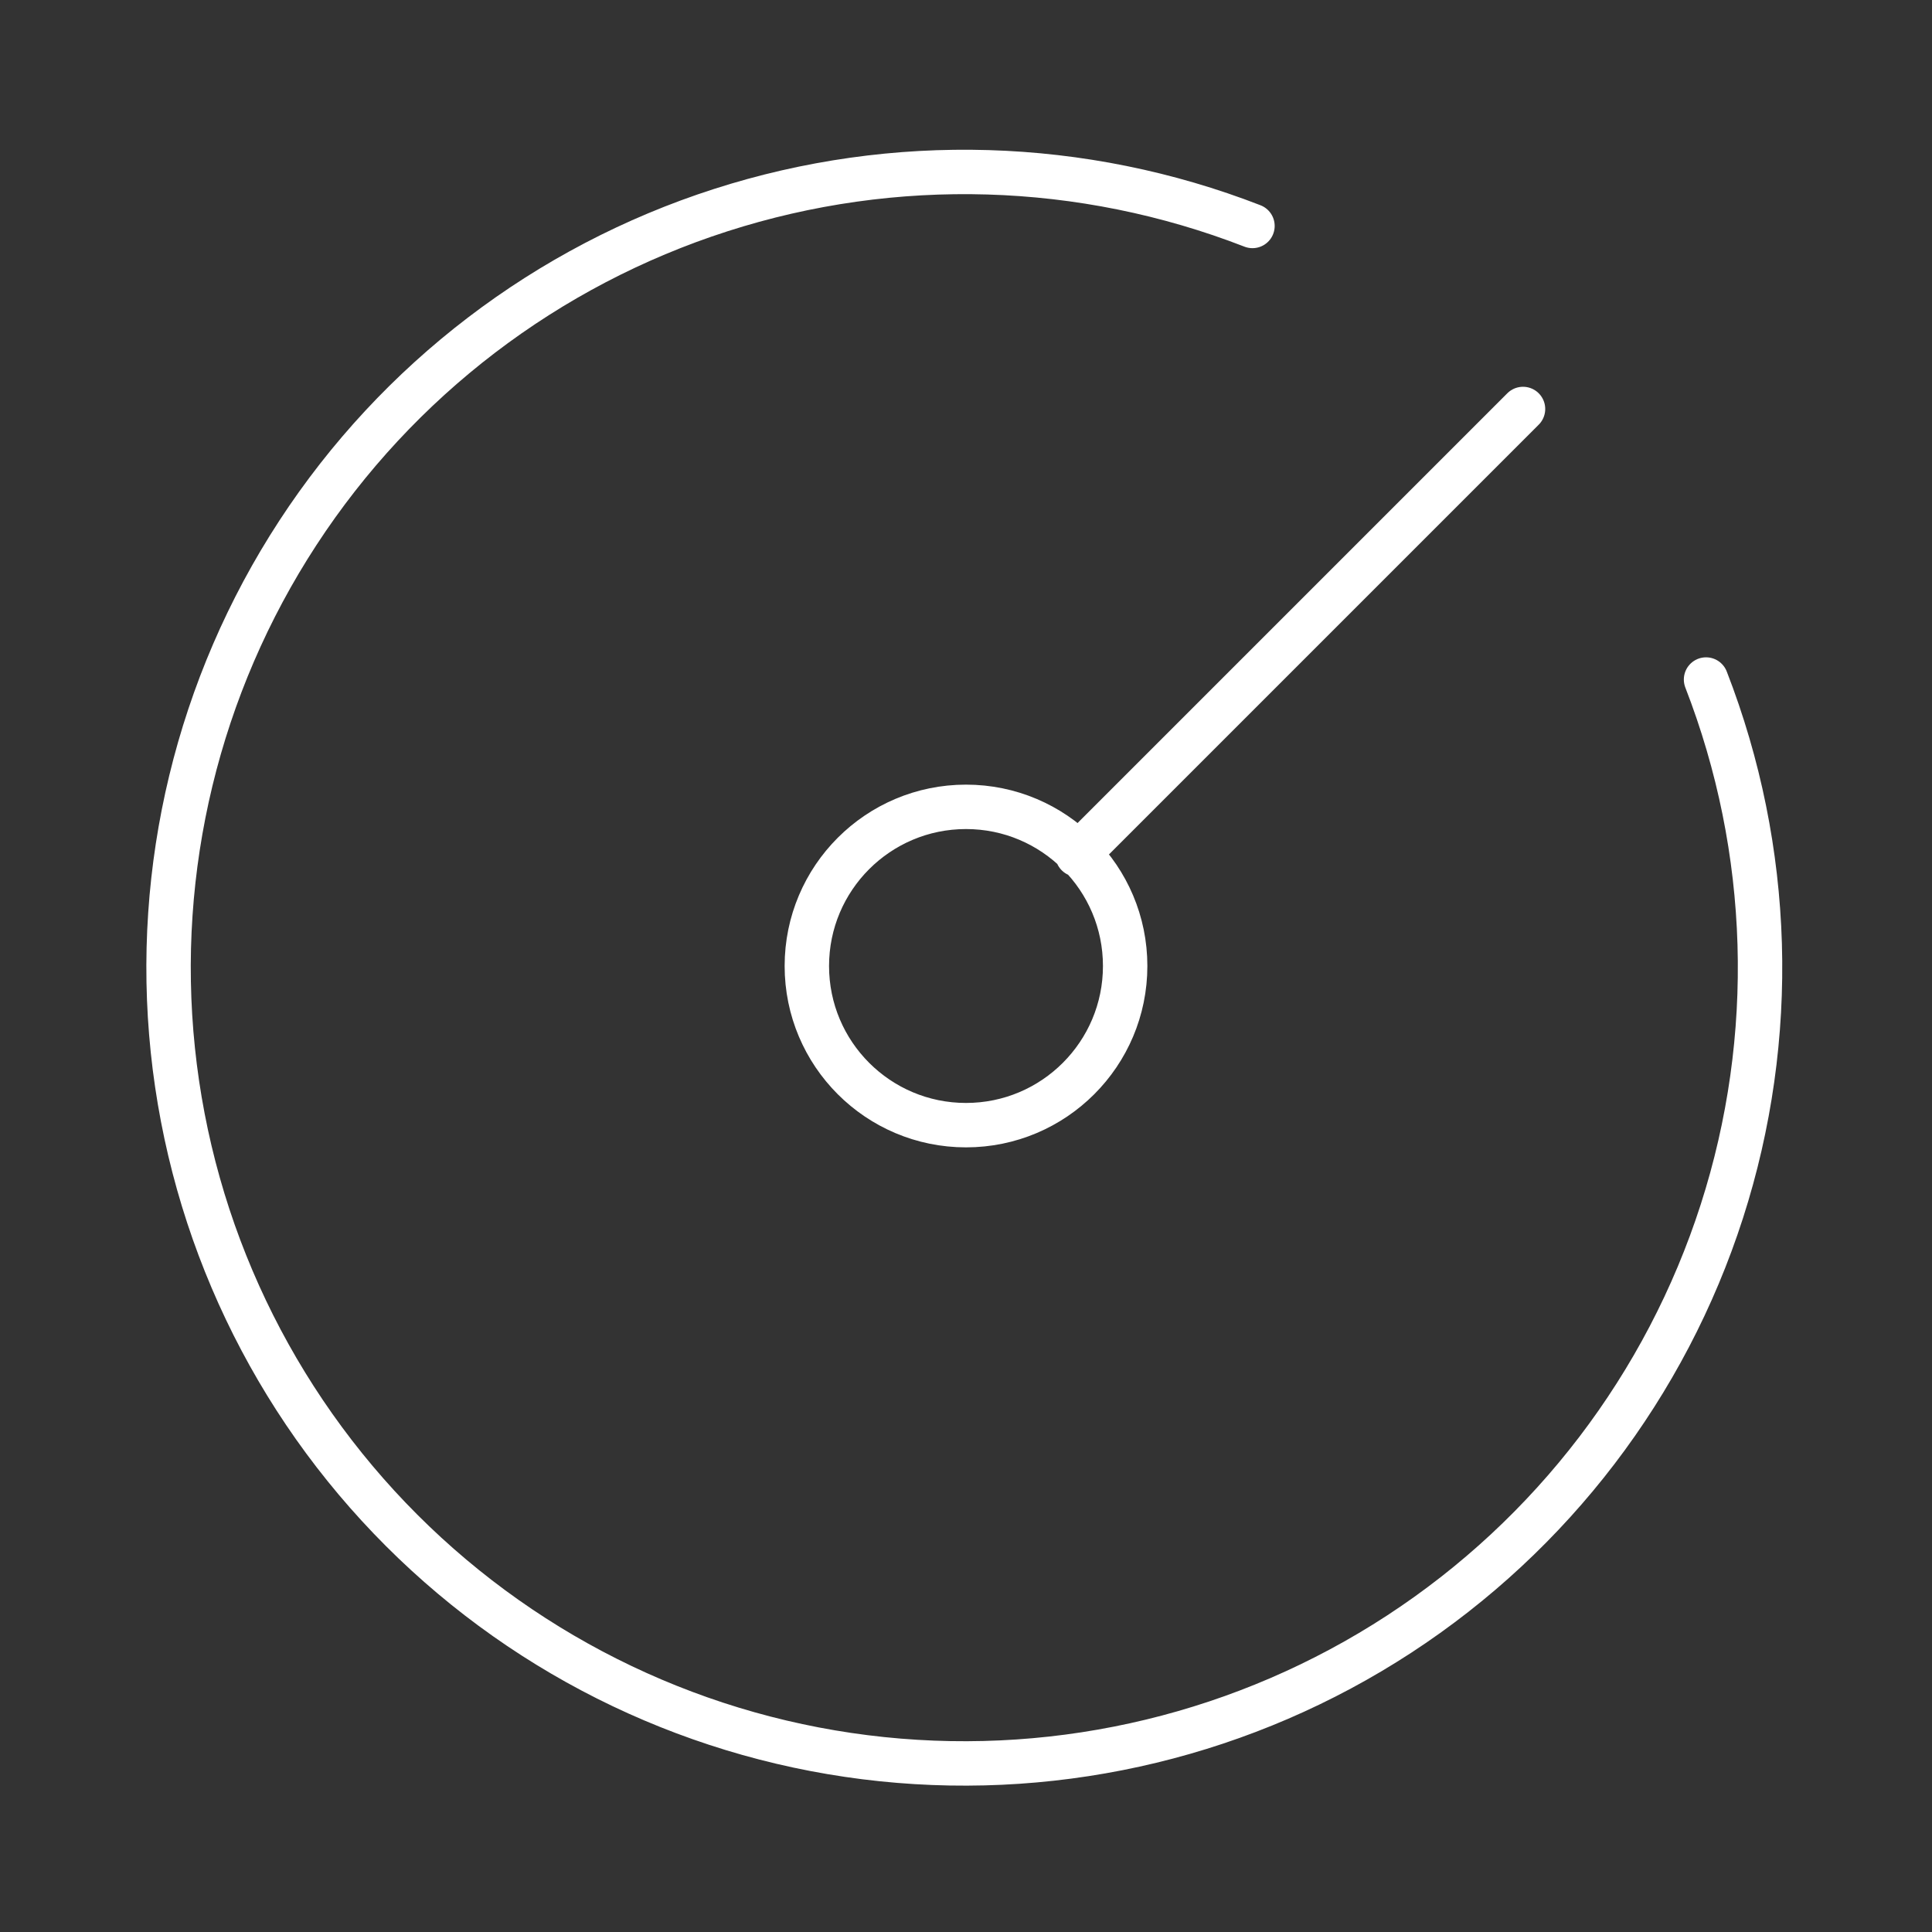
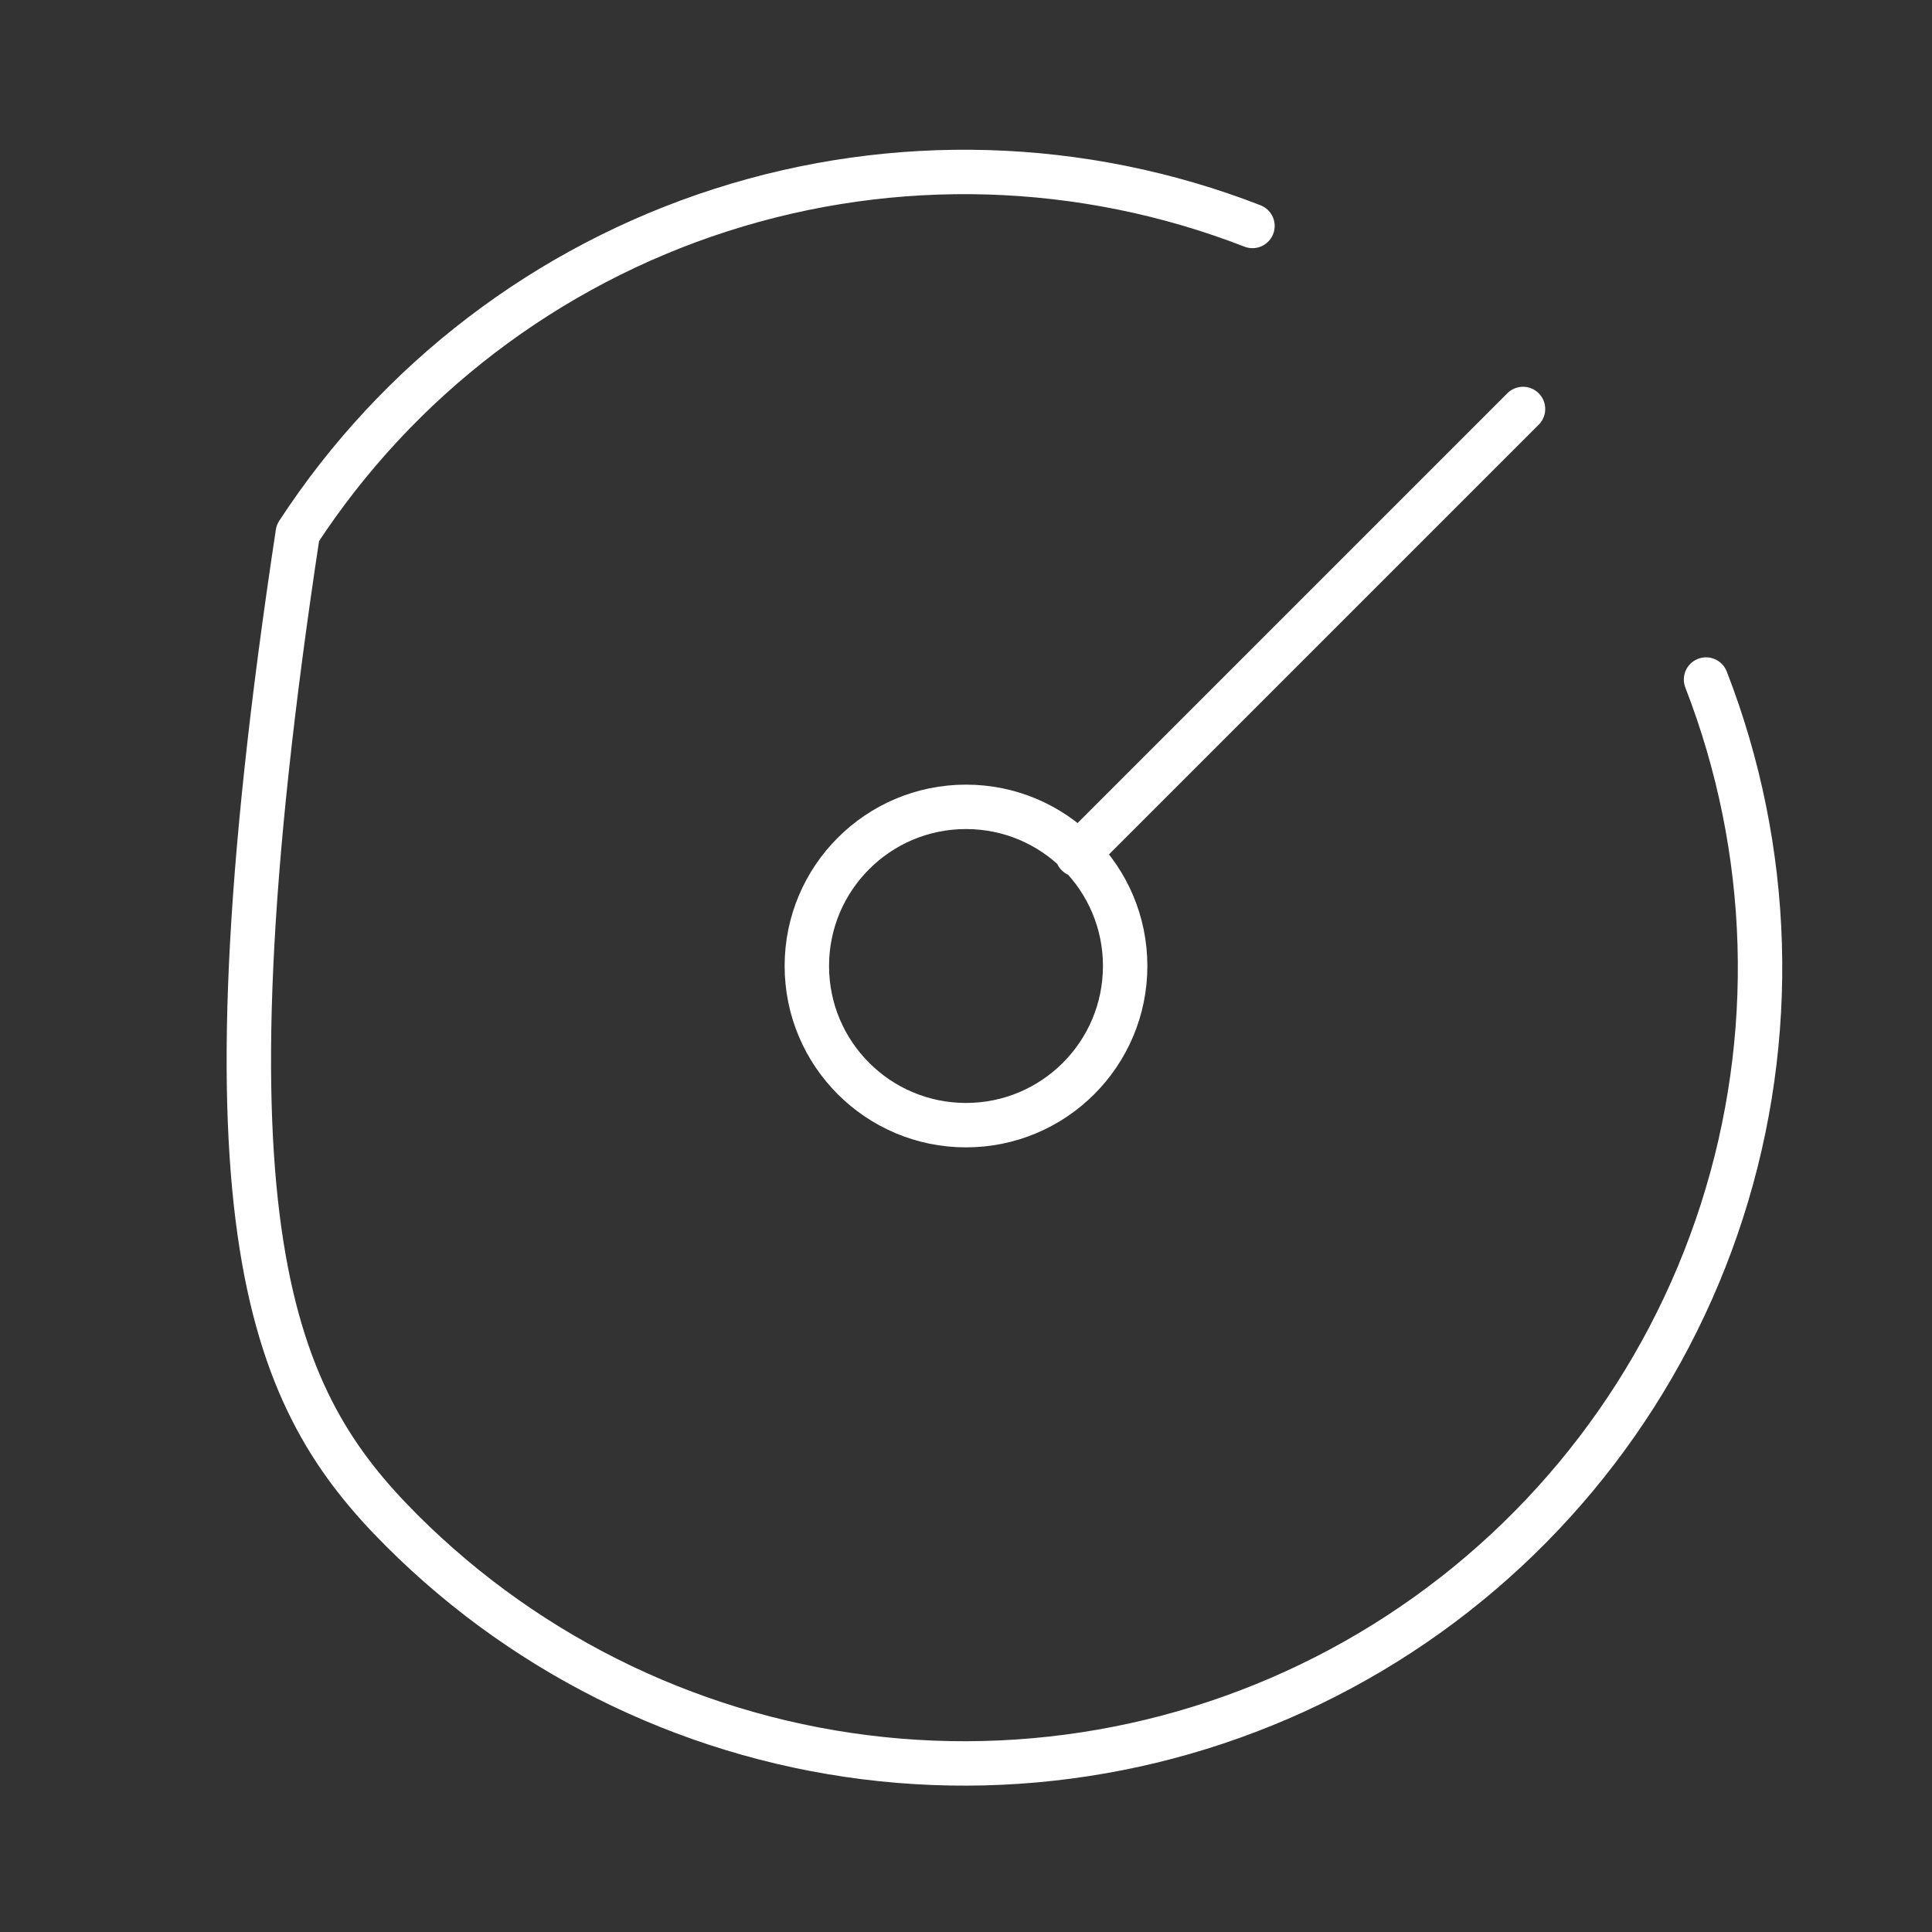
<svg xmlns="http://www.w3.org/2000/svg" width="87" height="87" viewBox="0 0 87 87" fill="none">
  <rect x="0" y="0" width="87" height="87" fill="#333333" stroke="none" />
-   <path d="M56.4 10.175C48.736 7.198 40.281 6.946 32.454 9.463C24.626 11.98 17.903 17.113 13.411 24C8.919 30.886 6.932 39.108 7.783 47.286C8.634 55.464 12.272 63.1 18.086 68.914C23.9 74.728 31.536 78.366 39.714 79.217C47.892 80.068 56.114 78.081 63.001 73.589C69.887 69.097 75.019 62.374 77.537 54.546C80.054 46.719 79.802 38.264 76.825 30.6M48.517 38.483L68.583 18.417M50.667 43.5C50.667 47.458 47.458 50.667 43.5 50.667C39.542 50.667 36.333 47.458 36.333 43.5C36.333 39.542 39.542 36.333 43.5 36.333C47.458 36.333 50.667 39.542 50.667 43.5Z" stroke="white" stroke-width="2" stroke-linecap="round" stroke-linejoin="round" />
+   <path d="M56.4 10.175C48.736 7.198 40.281 6.946 32.454 9.463C24.626 11.98 17.903 17.113 13.411 24C8.634 55.464 12.272 63.1 18.086 68.914C23.9 74.728 31.536 78.366 39.714 79.217C47.892 80.068 56.114 78.081 63.001 73.589C69.887 69.097 75.019 62.374 77.537 54.546C80.054 46.719 79.802 38.264 76.825 30.6M48.517 38.483L68.583 18.417M50.667 43.5C50.667 47.458 47.458 50.667 43.5 50.667C39.542 50.667 36.333 47.458 36.333 43.5C36.333 39.542 39.542 36.333 43.5 36.333C47.458 36.333 50.667 39.542 50.667 43.5Z" stroke="white" stroke-width="2" stroke-linecap="round" stroke-linejoin="round" />
</svg>